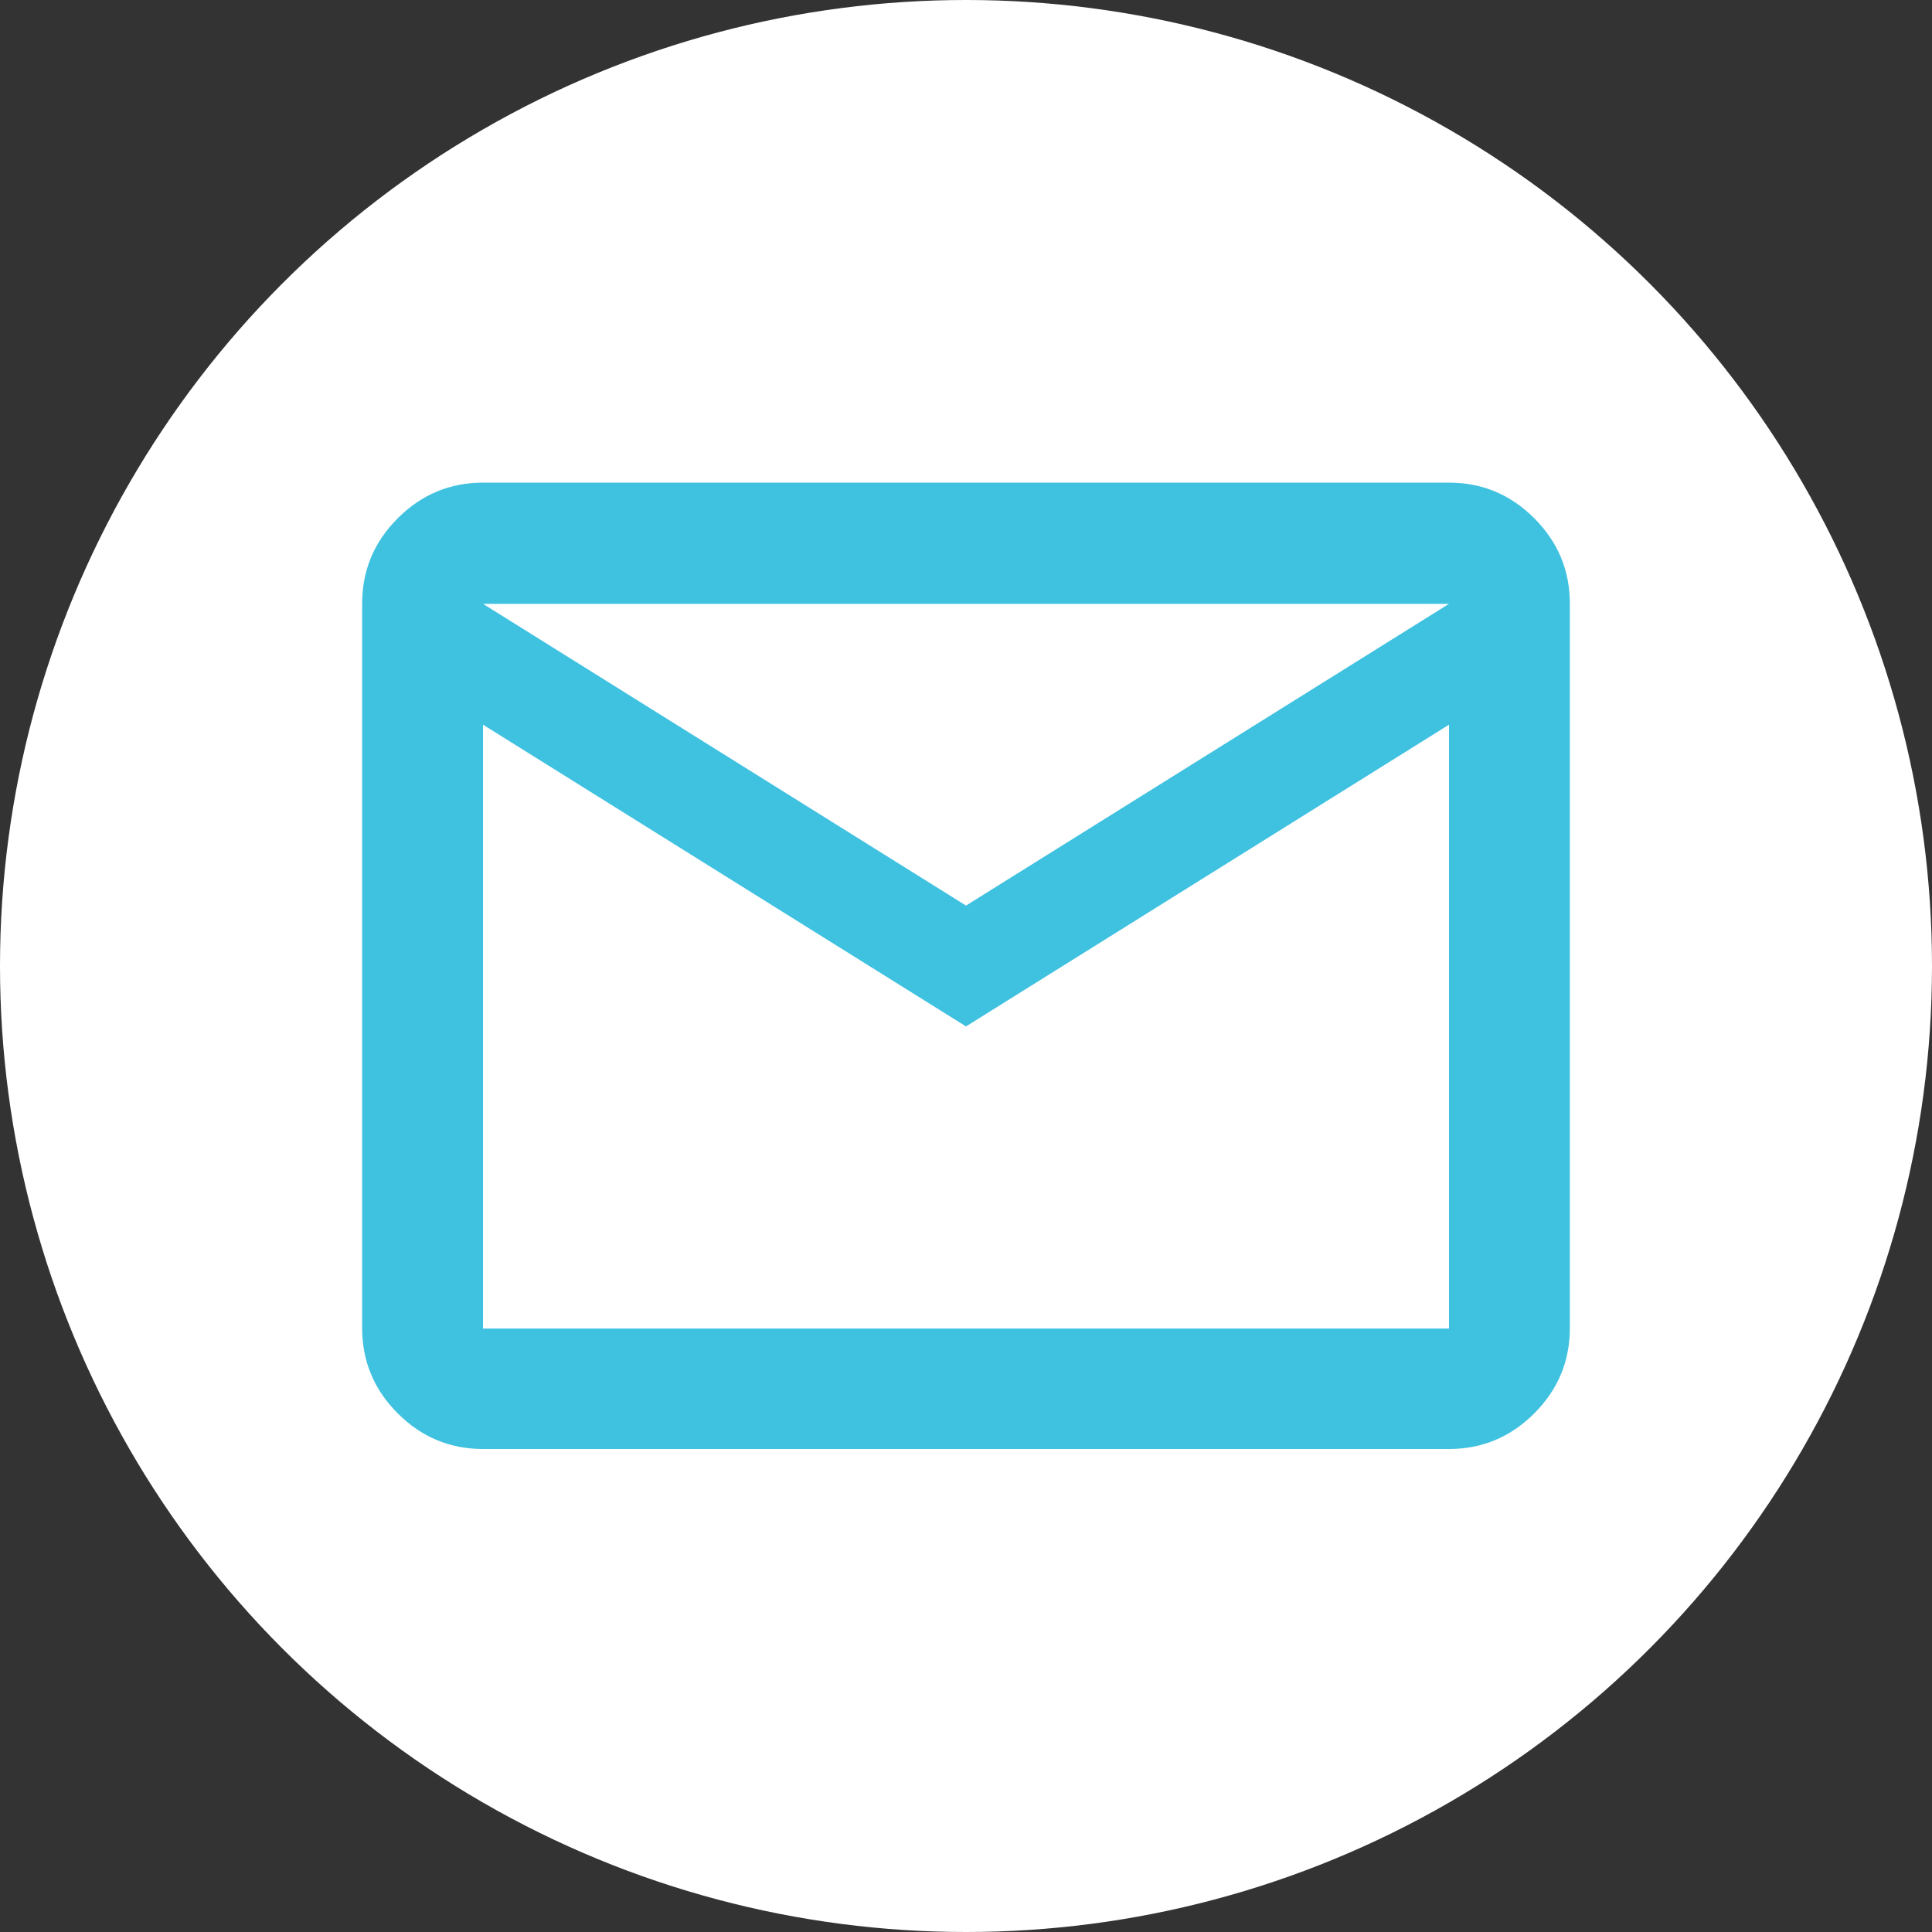
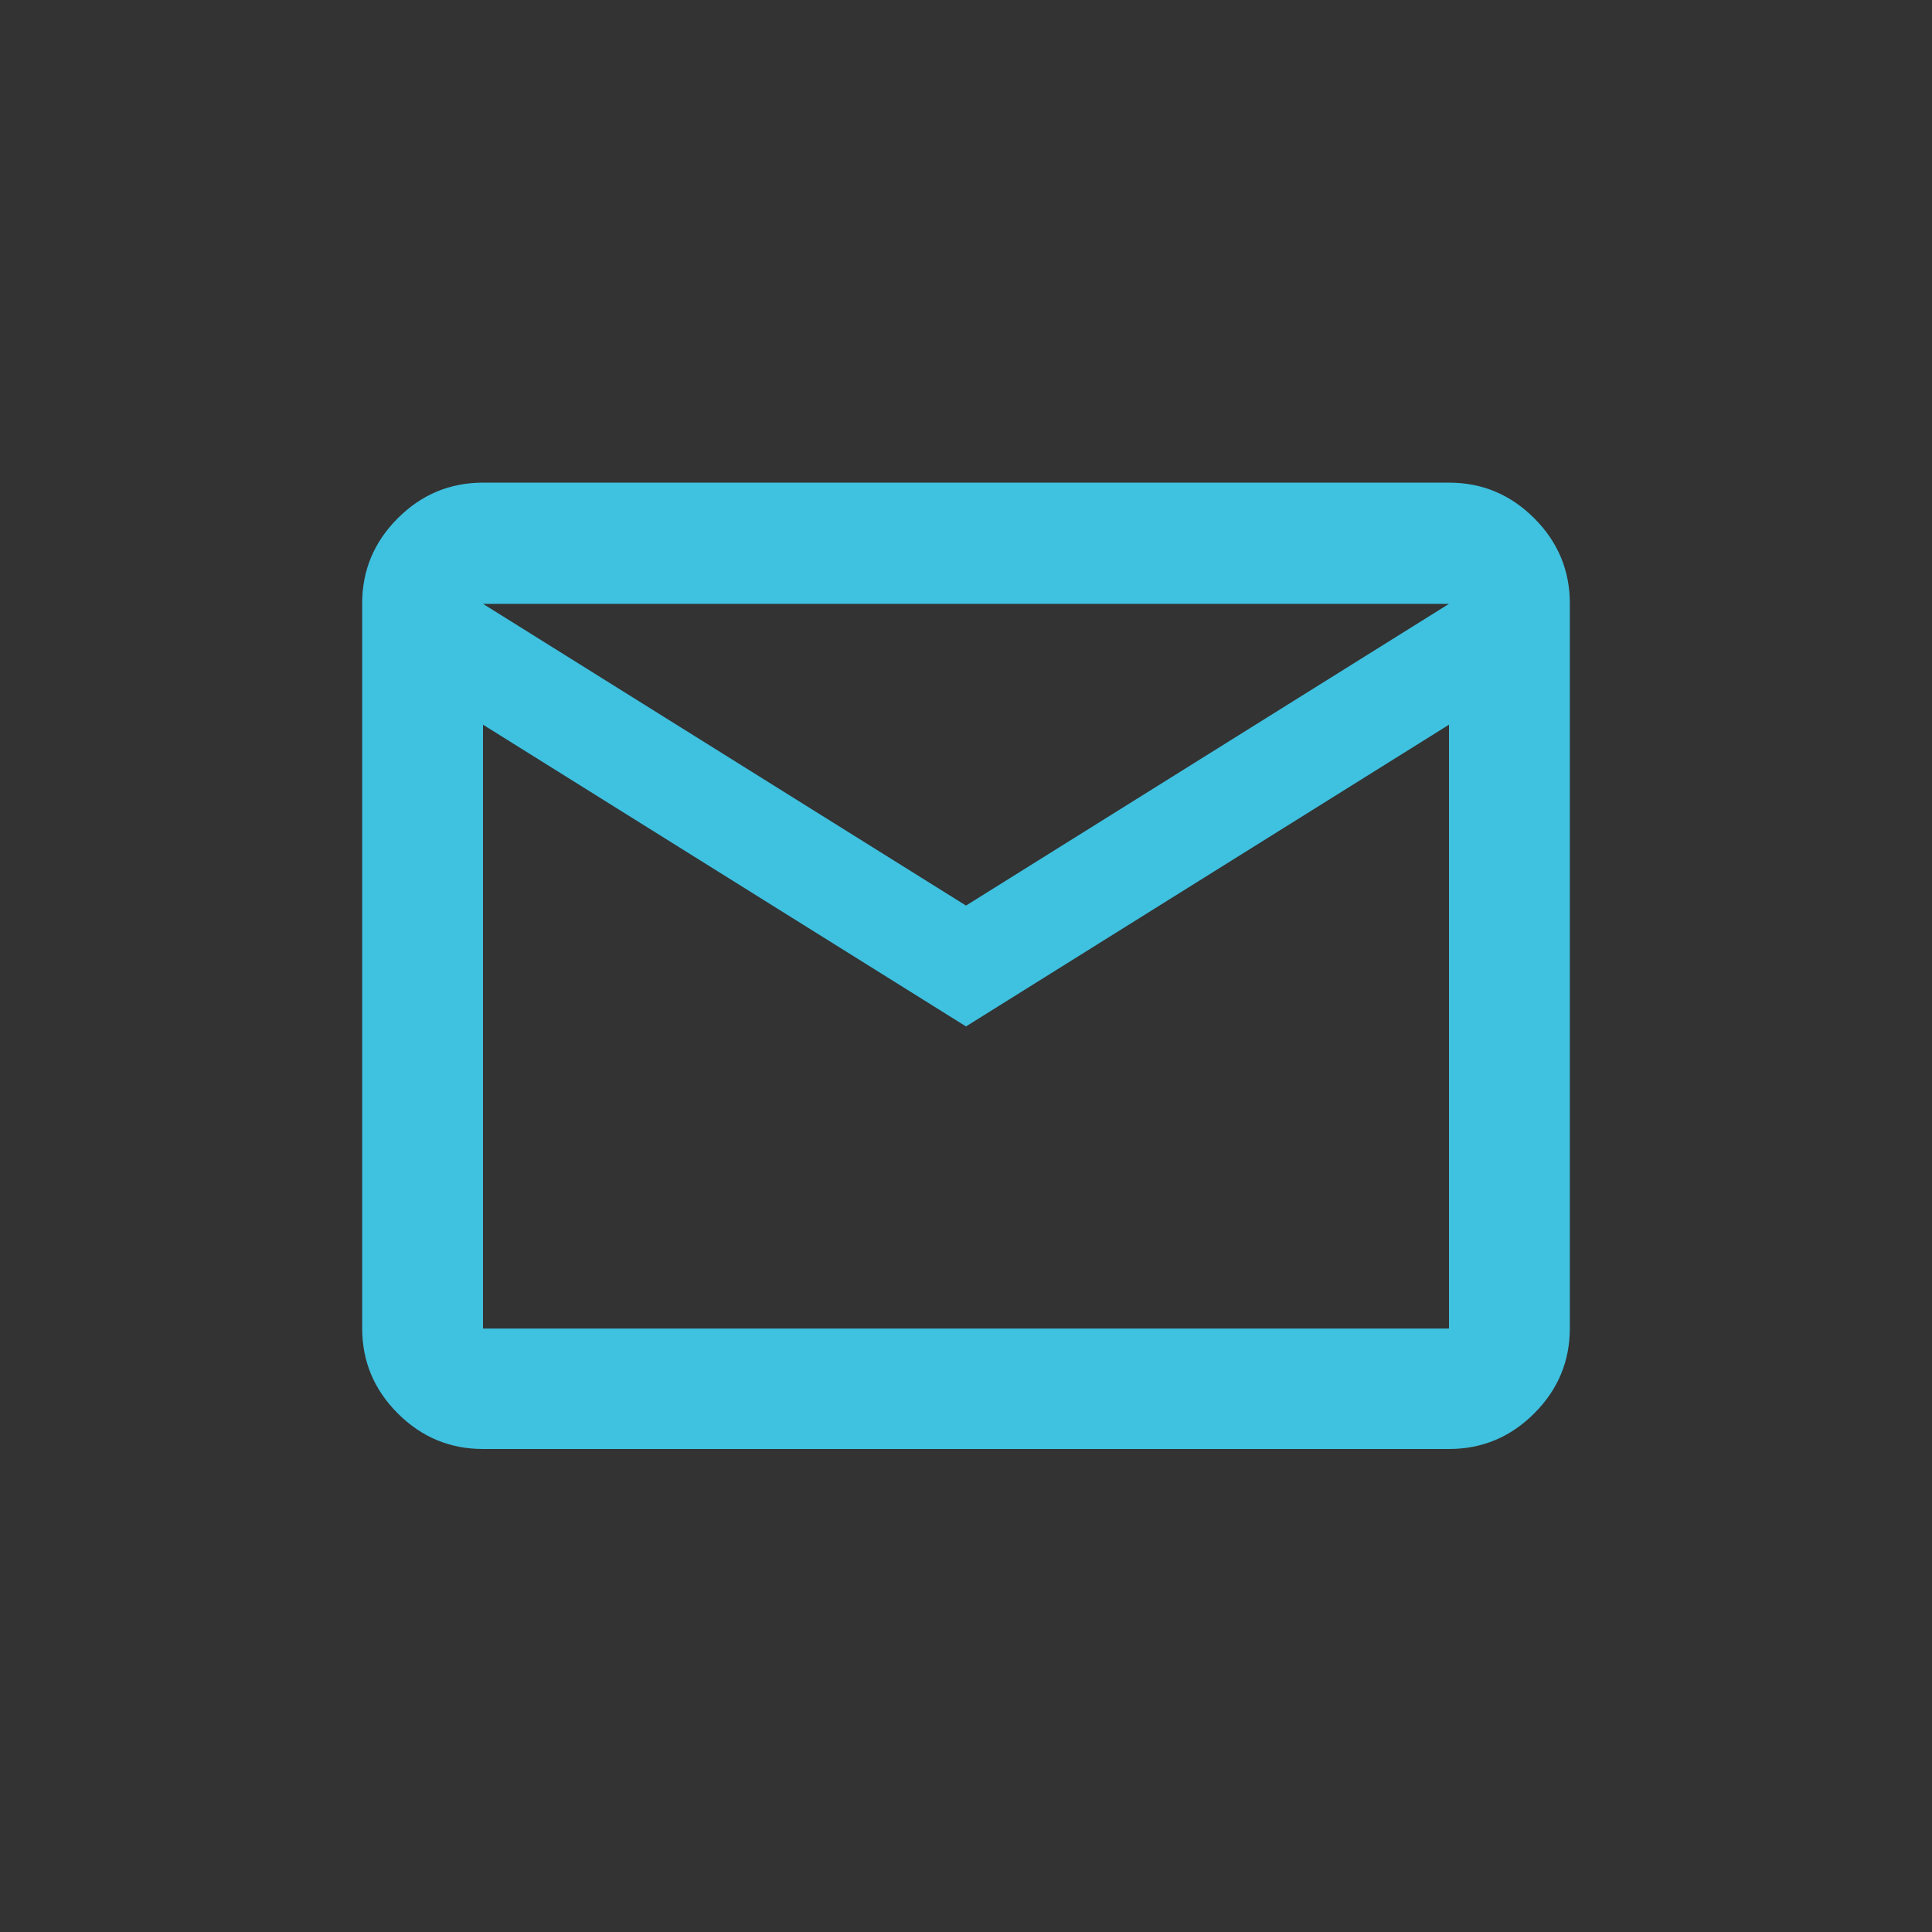
<svg xmlns="http://www.w3.org/2000/svg" id="_レイヤー_1" data-name="レイヤー 1" width="18.95mm" height="18.95mm" viewBox="0 0 53.72 53.72">
  <rect x="0" y="0" width="53.72" height="53.72" fill="#333333" stroke="none" />
  <defs>
    <style>
      .cls-1 {
        fill: #3fc1e0;
      }

      .cls-1, .cls-2 {
        stroke-width: 0px;
      }

      .cls-2 {
        fill: #fff;
      }
    </style>
  </defs>
-   <circle class="cls-2" cx="26.86" cy="26.86" r="26.86" />
  <path class="cls-1" d="M13.43,40.29c-.92,0-1.71-.33-2.37-.99s-.99-1.45-.99-2.37v-20.15c0-.92.33-1.71.99-2.37s1.45-.99,2.37-.99h26.86c.92,0,1.71.33,2.37.99s.99,1.45.99,2.37v20.15c0,.92-.33,1.71-.99,2.37s-1.45.99-2.37.99H13.43ZM26.86,28.54l-13.43-8.39v16.79h26.86v-16.79l-13.43,8.39ZM26.86,25.18l13.43-8.39H13.43l13.43,8.39ZM13.43,20.15v-3.36,20.15-16.79Z" />
</svg>